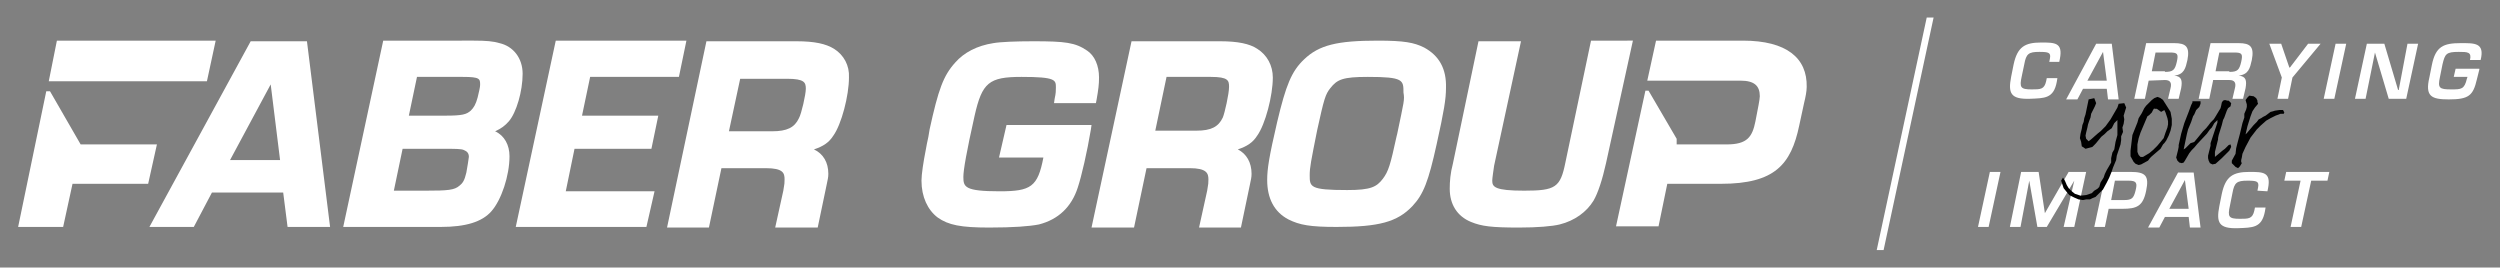
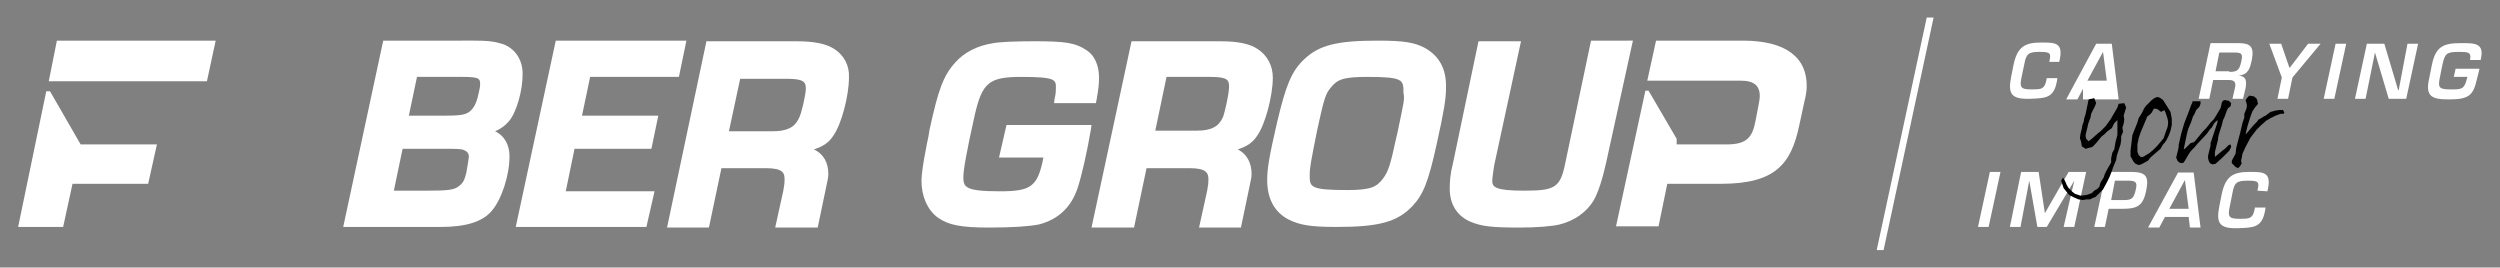
<svg xmlns="http://www.w3.org/2000/svg" version="1.1" id="Laag_1" x="0px" y="0px" viewBox="0 0 399.9 42.8" style="enable-background:new 0 0 399.9 42.8;" xml:space="preserve">
  <rect x="0" y="0" width="399.9" height="42.8" fill="#808080" stroke="none" />
  <style type="text/css">
	.st0{fill:#FFFFFF;}
</style>
  <g>
    <polygon class="st0" points="308.2,2.8 300.2,40 301.3,40 309.3,2.8  " />
    <path class="st0" d="M201.1,7.8c-1.2-0.8-3.1-1.2-5.9-1.2H181l-6.4,29.8h6.8l2-9.5h6.9c2.7,0,3,0.8,3,1.8c0,0.5,0,0.7-0.2,1.8   l-1.3,5.9h6.7l1.4-6.7c0.2-1,0.3-1.3,0.3-1.9c0-1.8-0.8-3.2-2.2-3.9c1.5-0.5,2.4-1.1,3.1-2.2c1.3-1.8,2.5-6.4,2.5-9.3   C203.6,10.5,202.7,8.8,201.1,7.8 M195.6,18.8c-0.7,1.5-1.9,2.1-4.2,2.1h-6.6l1.8-8.6h7.1c2.8,0,2.9,0.6,2.9,1.6   C196.6,15,195.9,18.1,195.6,18.8" />
    <path class="st0" d="M159.8,25.2h7.1c-0.9,4.7-2,5.4-7,5.4c-5.6,0-5.8-0.7-5.8-2.3c0-1.1,0.5-4,1.8-9.8c1.2-5.3,2.3-6.2,7.5-6.2   c5.5,0,5.5,0.5,5.5,1.7c0,0.5,0,0.9-0.2,1.8l-0.1,0.7h6.7l0.1-0.5c0.3-1.7,0.4-2.5,0.4-3.6c0-1.9-0.7-3.5-1.9-4.3   c-1.9-1.3-3.5-1.5-8.6-1.5c-2.8,0-5.3,0.1-6.4,0.3c-2.6,0.4-4.7,1.5-6.1,3.1c-1.9,2.1-2.7,4.3-4.1,10.7l-0.2,1.2   c-0.2,0.8-0.3,1.5-0.4,2c-0.4,2-0.7,4-0.7,5c0,2.6,1,4.7,2.6,5.9c1.7,1.2,3.7,1.6,8.2,1.6c3.9,0,6.5-0.2,8-0.5   c3.1-0.8,5.2-2.8,6.2-5.9c0.6-1.8,1.5-5.7,2.1-9.3l0.1-0.7h-13.6L159.8,25.2z" />
    <path class="st0" d="M227.8,7.6c-1.6-0.8-3.2-1.1-7.4-1.1c-6.5,0-9.4,0.7-11.8,3c-2,1.9-2.9,4.1-4.3,10c-1.3,5.6-1.6,7.5-1.6,9.3   c0,2.9,1.1,5.1,3.4,6.3c1.8,0.9,3.5,1.2,7.7,1.2c6.8,0,9.7-0.8,12.1-3.3c1.8-1.9,2.6-4,3.9-9.9c1.2-5.4,1.5-7.3,1.5-9   C231.4,11,230.2,8.9,227.8,7.6 M223.5,21.4l-0.1,0.4c-1,4.6-1.3,5.6-2.2,6.8c-1,1.3-1.9,1.8-5.7,1.8c-6,0-6-0.5-6-2.4   c0-1.2,0.2-2.2,1.2-7.2c1.1-5,1.3-5.7,2.1-6.7c1.1-1.4,2-1.8,6-1.8c5.7,0,5.7,0.5,5.7,2.5C224.7,16,224.6,16.1,223.5,21.4" />
    <path class="st0" d="M254.5,6.5L250.4,26c-0.8,4-1.6,4.5-6.6,4.5c-4.7,0-5.1-0.6-5.1-1.6c0-0.4,0.2-1.7,0.3-2.4l4.3-19.9h-6.8   l-4.1,19.6c-0.4,1.5-0.5,2.8-0.5,4c0,2.5,1.2,4.4,3.4,5.3c1.7,0.7,3.3,0.9,7.7,0.9c2.9,0,5.3-0.2,6.5-0.5c2.4-0.6,4.3-2,5.4-3.8   c0.7-1.2,1.4-3.3,2-6l4.3-19.6H254.5z" />
-     <path class="st0" d="M40.1,6.6L23.9,36.3H31l2.9-5.5h11.4l0.7,5.5h6.8L49.1,6.6H40.1z M36.8,25.6l6.5-12.1l1.5,12.1H36.8z" />
    <path class="st0" d="M79.2,21c0.9-0.4,1.6-0.9,2.2-1.6c1.2-1.4,2.2-4.8,2.2-7.6c0-2.5-1.5-4.4-3.7-4.9c-1-0.3-2.1-0.4-4.1-0.4H61.3   l-6.4,29.8h15.6c4,0,6.6-0.8,8.1-2.5c1.6-1.8,2.9-5.7,2.9-8.8C81.5,23.2,80.7,21.7,79.2,21 M74.6,27.6c-0.3,1.3-0.6,1.7-1.1,2.1   c-0.8,0.7-1.8,0.8-5.4,0.8h-5.1l1.4-6.7h6.4c2,0,3,0,3.4,0.2c0.5,0.2,0.8,0.5,0.8,1.1C74.9,25.7,74.8,26.6,74.6,27.6 M76.4,15.6   c-0.3,1.1-0.6,1.6-1.1,2.1c-0.7,0.6-1.3,0.8-4.1,0.8h-5.8l1.3-6.2H74c2.8,0,2.8,0.3,2.8,1.3C76.8,13.9,76.6,14.8,76.4,15.6" />
    <polygon class="st0" points="94.4,12.3 108.6,12.3 109.8,6.5 88.9,6.5 82.5,36.3 103.4,36.3 104.7,30.6 90.5,30.6 91.9,23.8    104.2,23.8 105.3,18.5 93.1,18.5  " />
    <path class="st0" d="M133.4,7.8c-1.3-0.8-3.1-1.2-6-1.2H113l-6.3,29.8h6.7l2-9.5h7.1c2.8,0,3,0.8,3,1.8c0,0.5,0,0.7-0.2,1.8   l-1.3,5.9h6.8l1.4-6.7c0.2-1,0.3-1.3,0.3-1.9c0-1.8-0.8-3.2-2.3-3.9c1.5-0.5,2.4-1.1,3.1-2.2c1.3-1.8,2.5-6.4,2.5-9.3   C135.9,10.5,135,8.8,133.4,7.8 M127.8,18.9c-0.7,1.5-1.9,2.1-4.3,2.1h-6.9l1.8-8.4h7.5c2.8,0,3,0.6,3,1.6   C128.9,15.1,128.2,18.2,127.8,18.9" />
    <polygon class="st0" points="9.1,6.5 7.8,13 33.1,13 34.5,6.5  " />
    <polygon class="st0" points="7.4,14.6 2.9,36.3 10.1,36.3 11.6,29.4 23.7,29.4 25.1,23.1 12.9,23.1 8,14.6  " />
    <g>
      <path class="st0" d="M278.8,6.5h-13.9l-1.4,6.4h6.8h0.5h7.6c2.2,0,3.1,0.8,3.1,2.5c0,0.3-0.1,0.8-0.2,1.4l-0.5,2.6    c-0.5,2.5-1.3,3.7-4.6,3.7h-1.4h-6.6h0v-0.9l-4.5-7.7h-0.5l-4.7,21.7h6.8l1.4-6.8h8.6c8.6,0,11.2-3.1,12.5-9.3l0.8-3.7    c0.2-0.8,0.4-1.8,0.4-2.5C289.1,9.3,285.8,6.5,278.8,6.5" />
    </g>
    <polygon class="st0" points="318.1,36.3 316.4,36.3 318.3,27.5 320,27.5  " />
    <polygon class="st0" points="327.4,36.3 325.9,36.3 324.6,28.9 324.6,28.9 323.2,36.3 321.5,36.3 323.3,27.5 326.1,27.5    327.1,34.1 327.1,34.1 330.9,27.5 333.7,27.5 331.8,36.3 330.1,36.3 331.8,28.9 331.8,28.9  " />
    <path class="st0" d="M339.8,32c1.2,0,1.5-0.3,1.8-1.5c0.3-1.2,0.2-1.6-1.1-1.6h-2.2l-0.6,3.1H339.8z M336.9,27.5h3.9   c2.4,0,3,0.6,2.5,3c-0.5,2.5-1.5,2.9-3.8,2.9h-2.2l-0.6,2.9H335L336.9,27.5z" />
    <path class="st0" d="M349.5,28.8L349.5,28.8l-2.5,4.6h3.1L349.5,28.8z M346.3,34.7l-0.9,1.7h-1.8l4.8-8.8h2.5l1.1,8.8h-1.7   l-0.2-1.7H346.3z" />
    <path class="st0" d="M361.1,30.5l0.1-0.5c0.2-1-0.2-1.1-1.7-1.1c-1.7,0-2.1,0.3-2.4,2l-0.4,2c-0.4,1.8-0.2,2.1,1.6,2.1   c1.4,0,2,0,2.3-1.3l0.1-0.5h1.7l-0.1,0.6c-0.5,2.7-2,2.6-4.3,2.7c-3.1,0.1-3.5-0.9-3-3.5l0.4-2c0.6-2.8,1.8-3.5,4.4-3.5   c2.2,0,3.5,0,3,2.6l-0.1,0.5L361.1,30.5L361.1,30.5z" />
-     <polygon class="st0" points="368.1,36.3 366.4,36.3 368,28.9 365.4,28.9 365.7,27.5 372.6,27.5 372.3,28.9 369.7,28.9  " />
    <path class="st0" d="M327.8,9.9l0.1-0.5c0.2-1-0.2-1.1-1.7-1.1c-1.7,0-2.1,0.3-2.4,2l-0.4,1.9c-0.4,1.8-0.2,2.1,1.6,2.1   c1.4,0,2,0,2.3-1.3l0.1-0.5h1.7l-0.1,0.6c-0.5,2.7-2,2.6-4.3,2.7c-3.1,0.1-3.5-0.9-3-3.5l0.4-2c0.6-2.8,1.8-3.5,4.4-3.5   c2.2,0,3.5,0,3,2.6l-0.1,0.5H327.8z" />
-     <path class="st0" d="M336.4,8.3L336.4,8.3l-2.5,4.6h3.1L336.4,8.3z M333.2,14.2l-0.9,1.7h-1.8l4.8-8.9h2.5l1.1,8.9h-1.7l-0.2-1.7   H333.2z" />
-     <path class="st0" d="M346.3,11.5c1.3,0,1.6-0.3,1.9-1.6c0.3-1.3,0.1-1.5-1.1-1.5h-2.3l-0.6,3H346.3z M343.7,12.9l-0.6,2.9h-1.7   l1.9-8.9h4.5c1.9,0,2.5,0.6,2.1,2.7c-0.3,1.3-0.5,2.3-2.1,2.5v0c1.2,0.1,1.3,0.8,1.1,2l-0.4,1.7h-1.7l0.4-1.7   c0.2-0.8,0-1.3-0.9-1.3L343.7,12.9z" />
+     <path class="st0" d="M336.4,8.3L336.4,8.3l-2.5,4.6h3.1L336.4,8.3z M333.2,14.2l-0.9,1.7h-1.8l4.8-8.9h2.5l1.1,8.9h-1.7H333.2z" />
    <path class="st0" d="M356.6,11.5c1.3,0,1.6-0.3,1.9-1.6c0.3-1.3,0.1-1.5-1.1-1.5H355l-0.6,3H356.6z M354,12.9l-0.6,2.9h-1.7   l1.9-8.9h4.5c1.9,0,2.5,0.6,2.1,2.7c-0.3,1.3-0.5,2.3-2.1,2.5v0c1.2,0.1,1.3,0.8,1.1,2l-0.4,1.7h-1.7l0.4-1.7   c0.2-0.8,0-1.3-0.9-1.3H354z" />
    <polygon class="st0" points="366.7,12.4 366,15.8 364.3,15.8 365,12.4 363,7 364.9,7 366.2,10.8 366.3,10.8 369.2,7 371.2,7  " />
    <polygon class="st0" points="373.4,15.8 371.7,15.8 373.6,7 375.3,7  " />
    <polygon class="st0" points="385.1,7 386.8,7 384.9,15.8 382.1,15.8 379.9,8.4 379.9,8.4 378.4,15.8 376.7,15.8 378.6,7 381.4,7    383.6,14.4 383.7,14.4  " />
    <path class="st0" d="M396.6,11.1l-0.4,1.6c-0.6,2.6-1.3,3.2-4.5,3.2c-2.8,0-3.8-0.5-3.1-3.5l0.4-2c0.6-3,1.9-3.5,4.6-3.5   c2.2,0,3.9-0.1,3.2,2.7h-1.7c0.3-1.3-0.4-1.3-1.8-1.3c-2,0-2.2,0.3-2.6,2l-0.4,2c-0.4,1.8-0.1,2,1.8,2c1.6,0,2.1,0,2.5-1.7l0.1-0.3   h-2.2l0.3-1.3H396.6z" />
    <polygon points="331,31.2 330.5,30.6 330.1,30.1 329.7,28.9 330,28.4 330.3,28.9 330.6,29.6 330.9,30.1 331.4,30.6 331.9,31    332.8,31.3 333.7,31.2 334.6,30.9 335,30.5 335.5,30.2 335.8,29.9 336,29.2 336.5,28.4 336.7,27.8 337,27.2 337.7,26 337.7,25.3    337.9,24.4 338.2,23.9 338.4,22.7 338.7,21.6 338.7,21.1 338.7,20.3 338.7,19.7 338.7,19.2 338.2,19.7 337.8,20.5 337.1,21    336.7,21.4 336.1,21.9 335.7,22.4 335.2,23 334.7,23.5 333.6,23.8 333,23.4 332.9,22.7 332.7,22.1 332.8,21.4 333,20.6 333.1,20    333.3,19.5 333.4,18.9 333.6,18.3 334.1,15.9 335,15.7 335.3,16.5 335.1,17 334.5,18.2 334.4,18.8 334.2,19.3 334,19.9 333.9,20.4    333.7,21.2 333.6,21.7 333.7,22.2 334.1,22.6 334.6,22.2 335.5,21.4 336,21 336.8,20.2 337.6,19.1 338.7,17.2 338.9,16.6    339.8,16.5 340.1,17.2 339.7,18.5 339.8,19.1 339.7,19.8 339.5,20.4 339.6,21.1 339.3,21.8 339.3,22.4 339.2,23.1 338.6,24.9    338.5,25.6 338,26.8 337.8,27.4 337.6,27.9 337.4,28.4 337,29.2 336.4,30.3 335.2,31.5 334.7,31.7 334.3,31.9 333.7,31.9 333.2,32    332.5,31.9 331.8,31.6  " />
    <path d="M344.6,17.3l-0.2,0.3l-0.2,0.4l-0.4,0.4l-0.3,0.2l-1.1,2.6l-0.3,0.9l-0.2,1l0,0.5l0,0.7l0.2,0.5l0.3,0.3l0.4,0l1-0.6   l0.6-0.5l0.7-0.7l1-1.2l0.3-0.9l0.3-0.8l0.1-0.5v-0.5l-0.1-0.5l-0.3-0.9l-0.2-0.4l-0.5,0.3l-0.7-0.5H344.6z M345.1,15.5l0.5,0.2   L346,16l1.2,1.9l0.2,1.1v1l-0.2,0.9l-0.3,0.8l-0.4,0.8l-0.3,0.4l-0.2,0.2l-0.4,0.7l-1.4,1.2l-0.3,0.3l-0.3,0.4l-1.1,0.6l-0.4,0.1   l-0.5-0.2l-0.3-0.3l-0.5-0.9v-0.9l0.3-2.5l0.8-2l0.2-0.7l0.5-0.8l0.4-0.8l0.3-0.4l0.9-0.9l0.4-0.3L345.1,15.5z" />
    <polygon points="348.3,25.7 348.1,25.2 348.4,24 348.5,23.5 348.5,23.2 348.9,21.4 349.4,19.7 350.1,17.9 350.5,16.8 350.7,16.4    350.7,16.2 351,16.2 351.6,16.2 352,16.2 352,16.6 351.8,17.1 351.3,17.6 351,18.3 350.8,18.6 350.5,19.5 350,20.7 349.8,21.5    349.3,23.9 349.6,23.7 350.4,22.9 351,22.7 351.5,22.1 352.4,21 352.9,20.5 353.3,20 353.6,19.6 353.9,19.3 354.1,19.1 354.3,18.8    355.2,17.3 355.3,16.9 355.4,16.4 355.6,16.1 355.9,16 356.3,16.1 356.5,16.1 356.9,16.5 356.8,17 356.4,17.3 356.2,17.7    355.8,18.8 355.6,19.2 355.4,20 354.9,21.6 354.8,22.1 354.8,22.3 354.3,24.3 354.3,24.8 354.3,25.1 354.9,24.6 355.5,24.1    355.9,23.8 356.5,23.2 356.8,23.1 356.9,23.5 356.6,24.1 355.4,25.3 354.4,26.2 353.9,26.3 353.5,26.1 353.3,25.7 353.2,25.3    353.2,24.9 353.6,23.3 353.6,22.9 354.7,19.6 354.7,19.2 354.5,19.4 354.2,19.7 353.8,20.4 353.5,20.7 353,21.4 351.5,23 351,23.6    350.6,24 350.2,24.5 349.5,25.7 349.3,26 349,26.1 348.6,26  " />
    <polygon points="365.3,18.2 364.8,18.2 364,18.5 363.2,18.9 362.5,19.3 361.6,20.1 361,20.7 360,22 359.2,23.5 358.7,24.6    358.6,25.2 358.5,25.6 358.5,25.8 358.5,25.9 358.6,26.1 358.3,26.6 358,26.9 357.6,26.7 357,26.1 357,25.7 357.6,24.6 357.7,23.7    357.9,22.9 358.3,21.4 358.7,19.7 359,18.8 359,18.6 359,18.2 359.3,17.5 359.4,17.1 359.4,16.7 359.2,16 359.5,15.6 359.8,15.3    360.5,15.4 360.9,15.7 361.1,16.1 361.1,16.3 361.2,16.6 360.7,17.2 360.3,17.8 360,18.6 359.5,20.2 359.2,21.5 359.4,21.3    360.5,20 361,19.5 361.3,19.1 361.7,18.9 362,18.7 362.4,18.5 363.2,17.9 363.6,17.8 363.9,17.7 364.6,17.6 365.2,17.6 365.4,18     " />
  </g>
</svg>